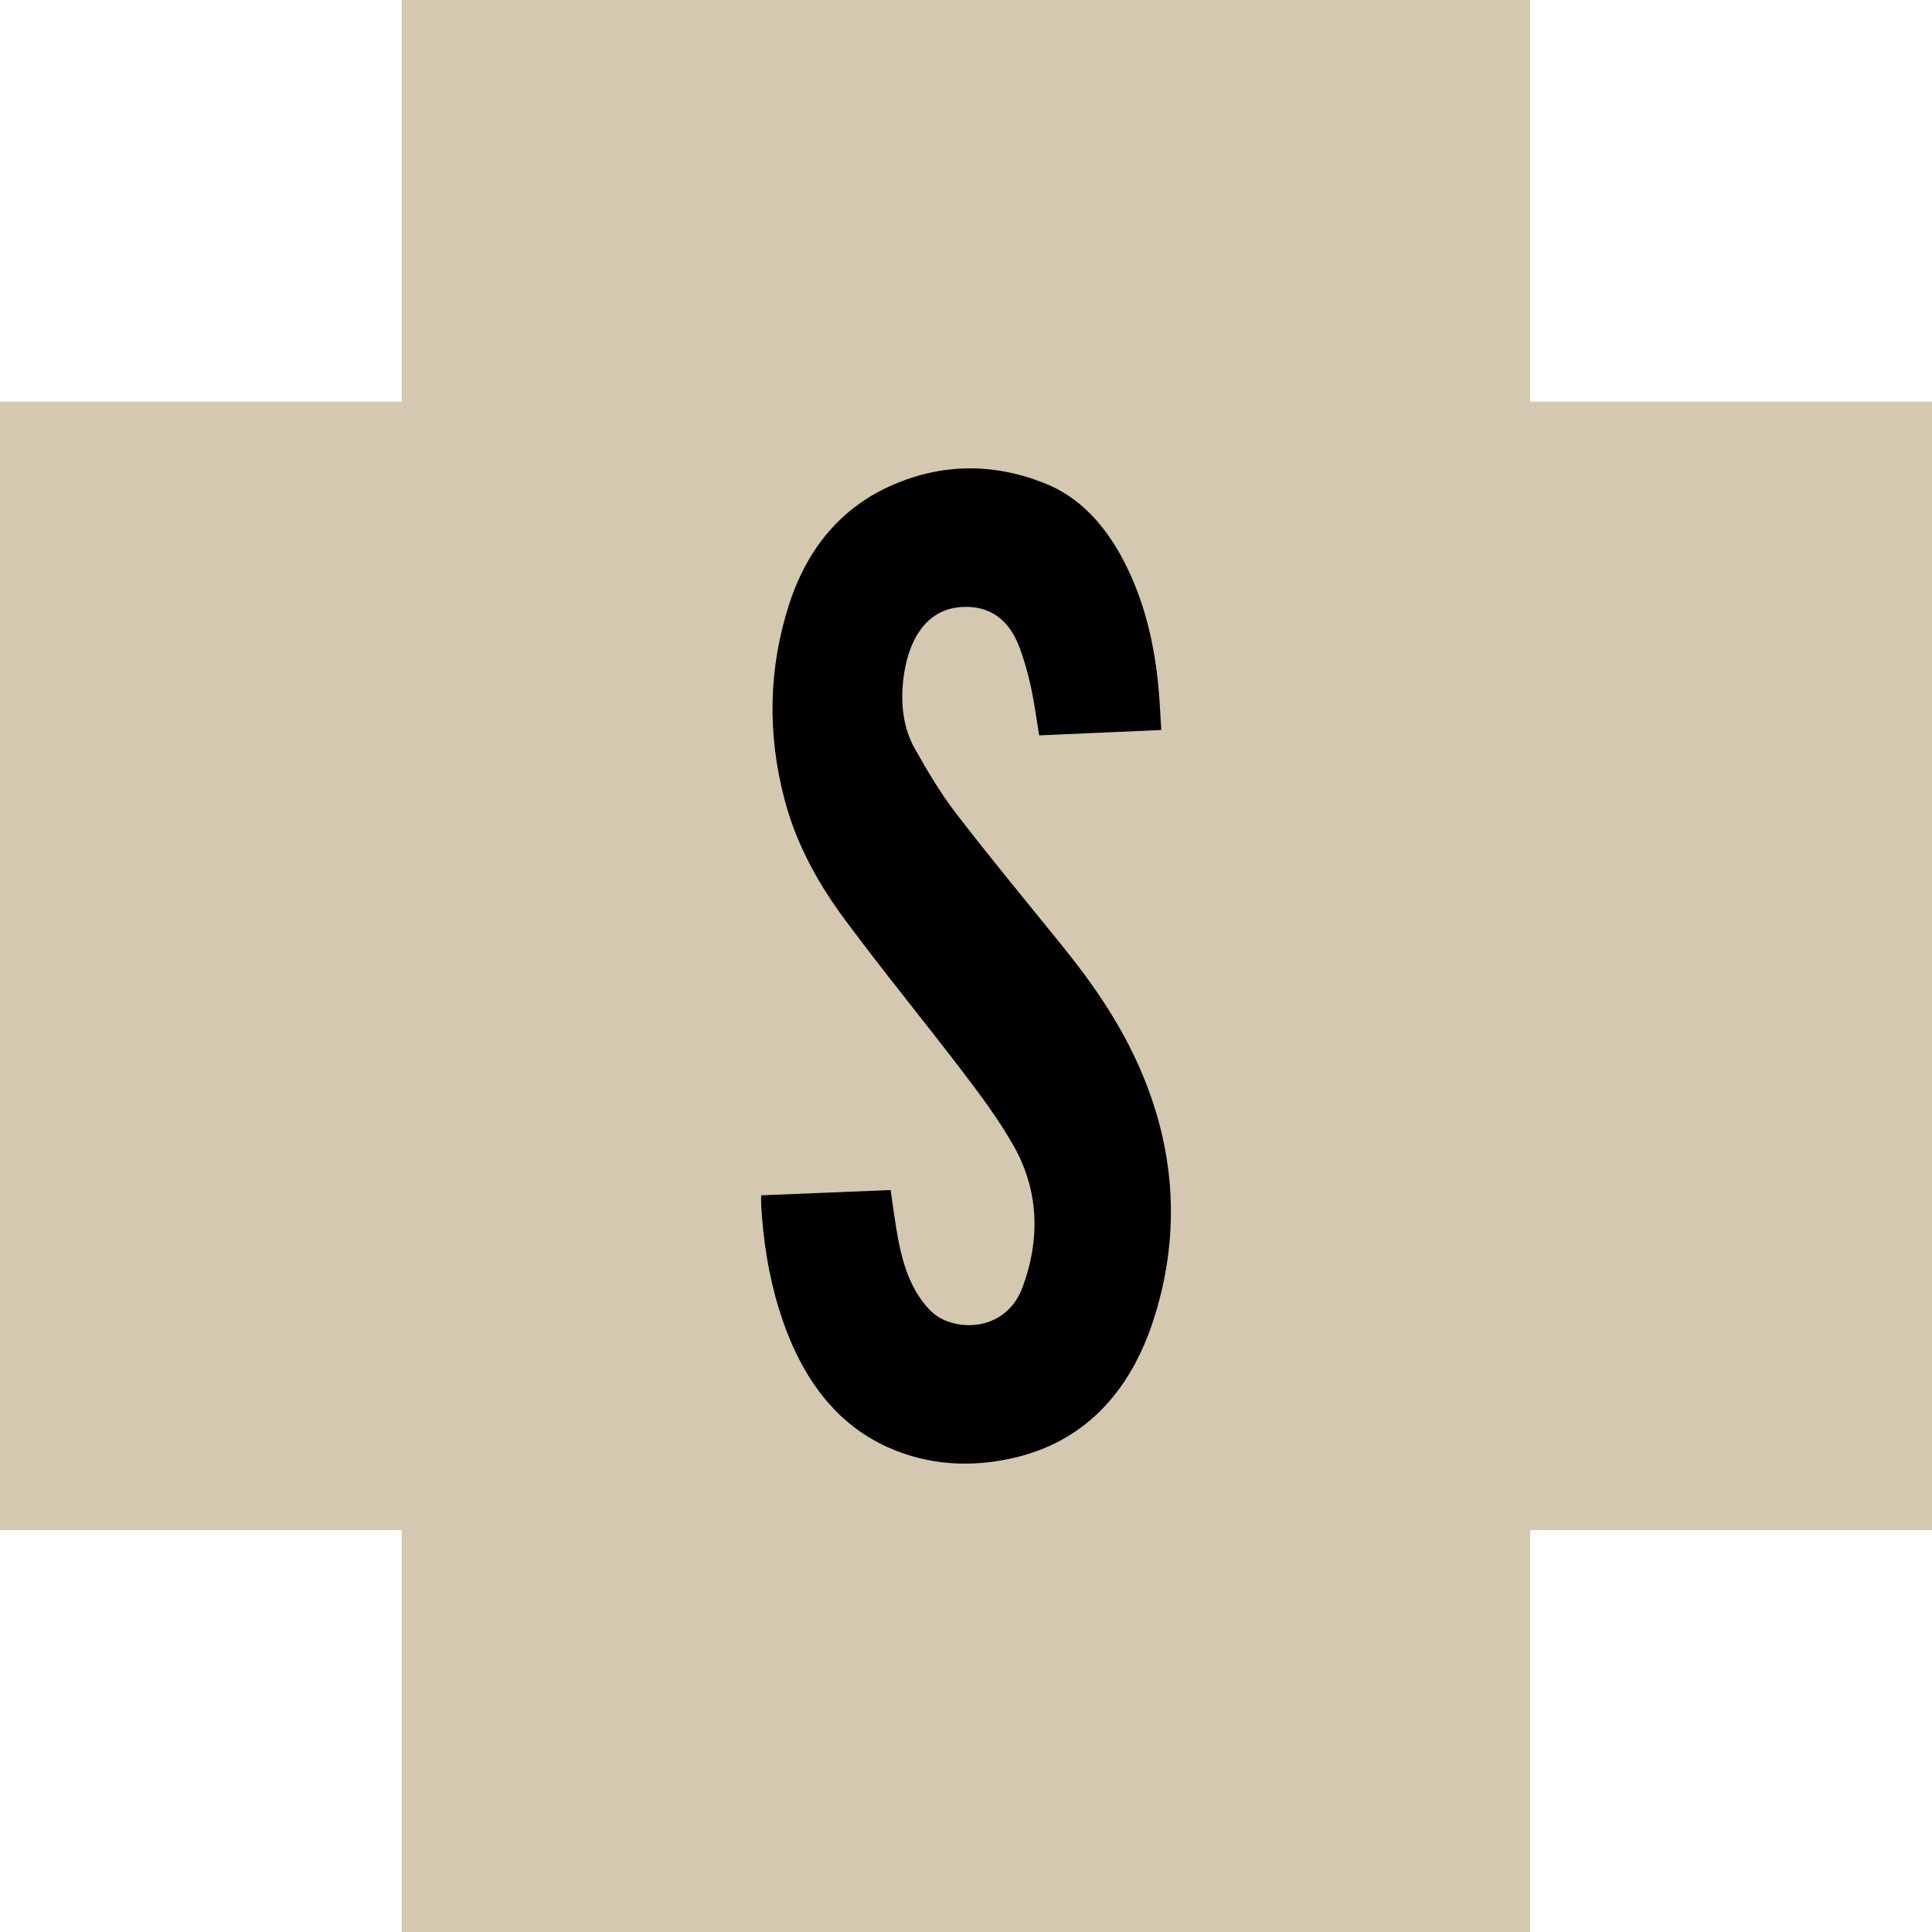
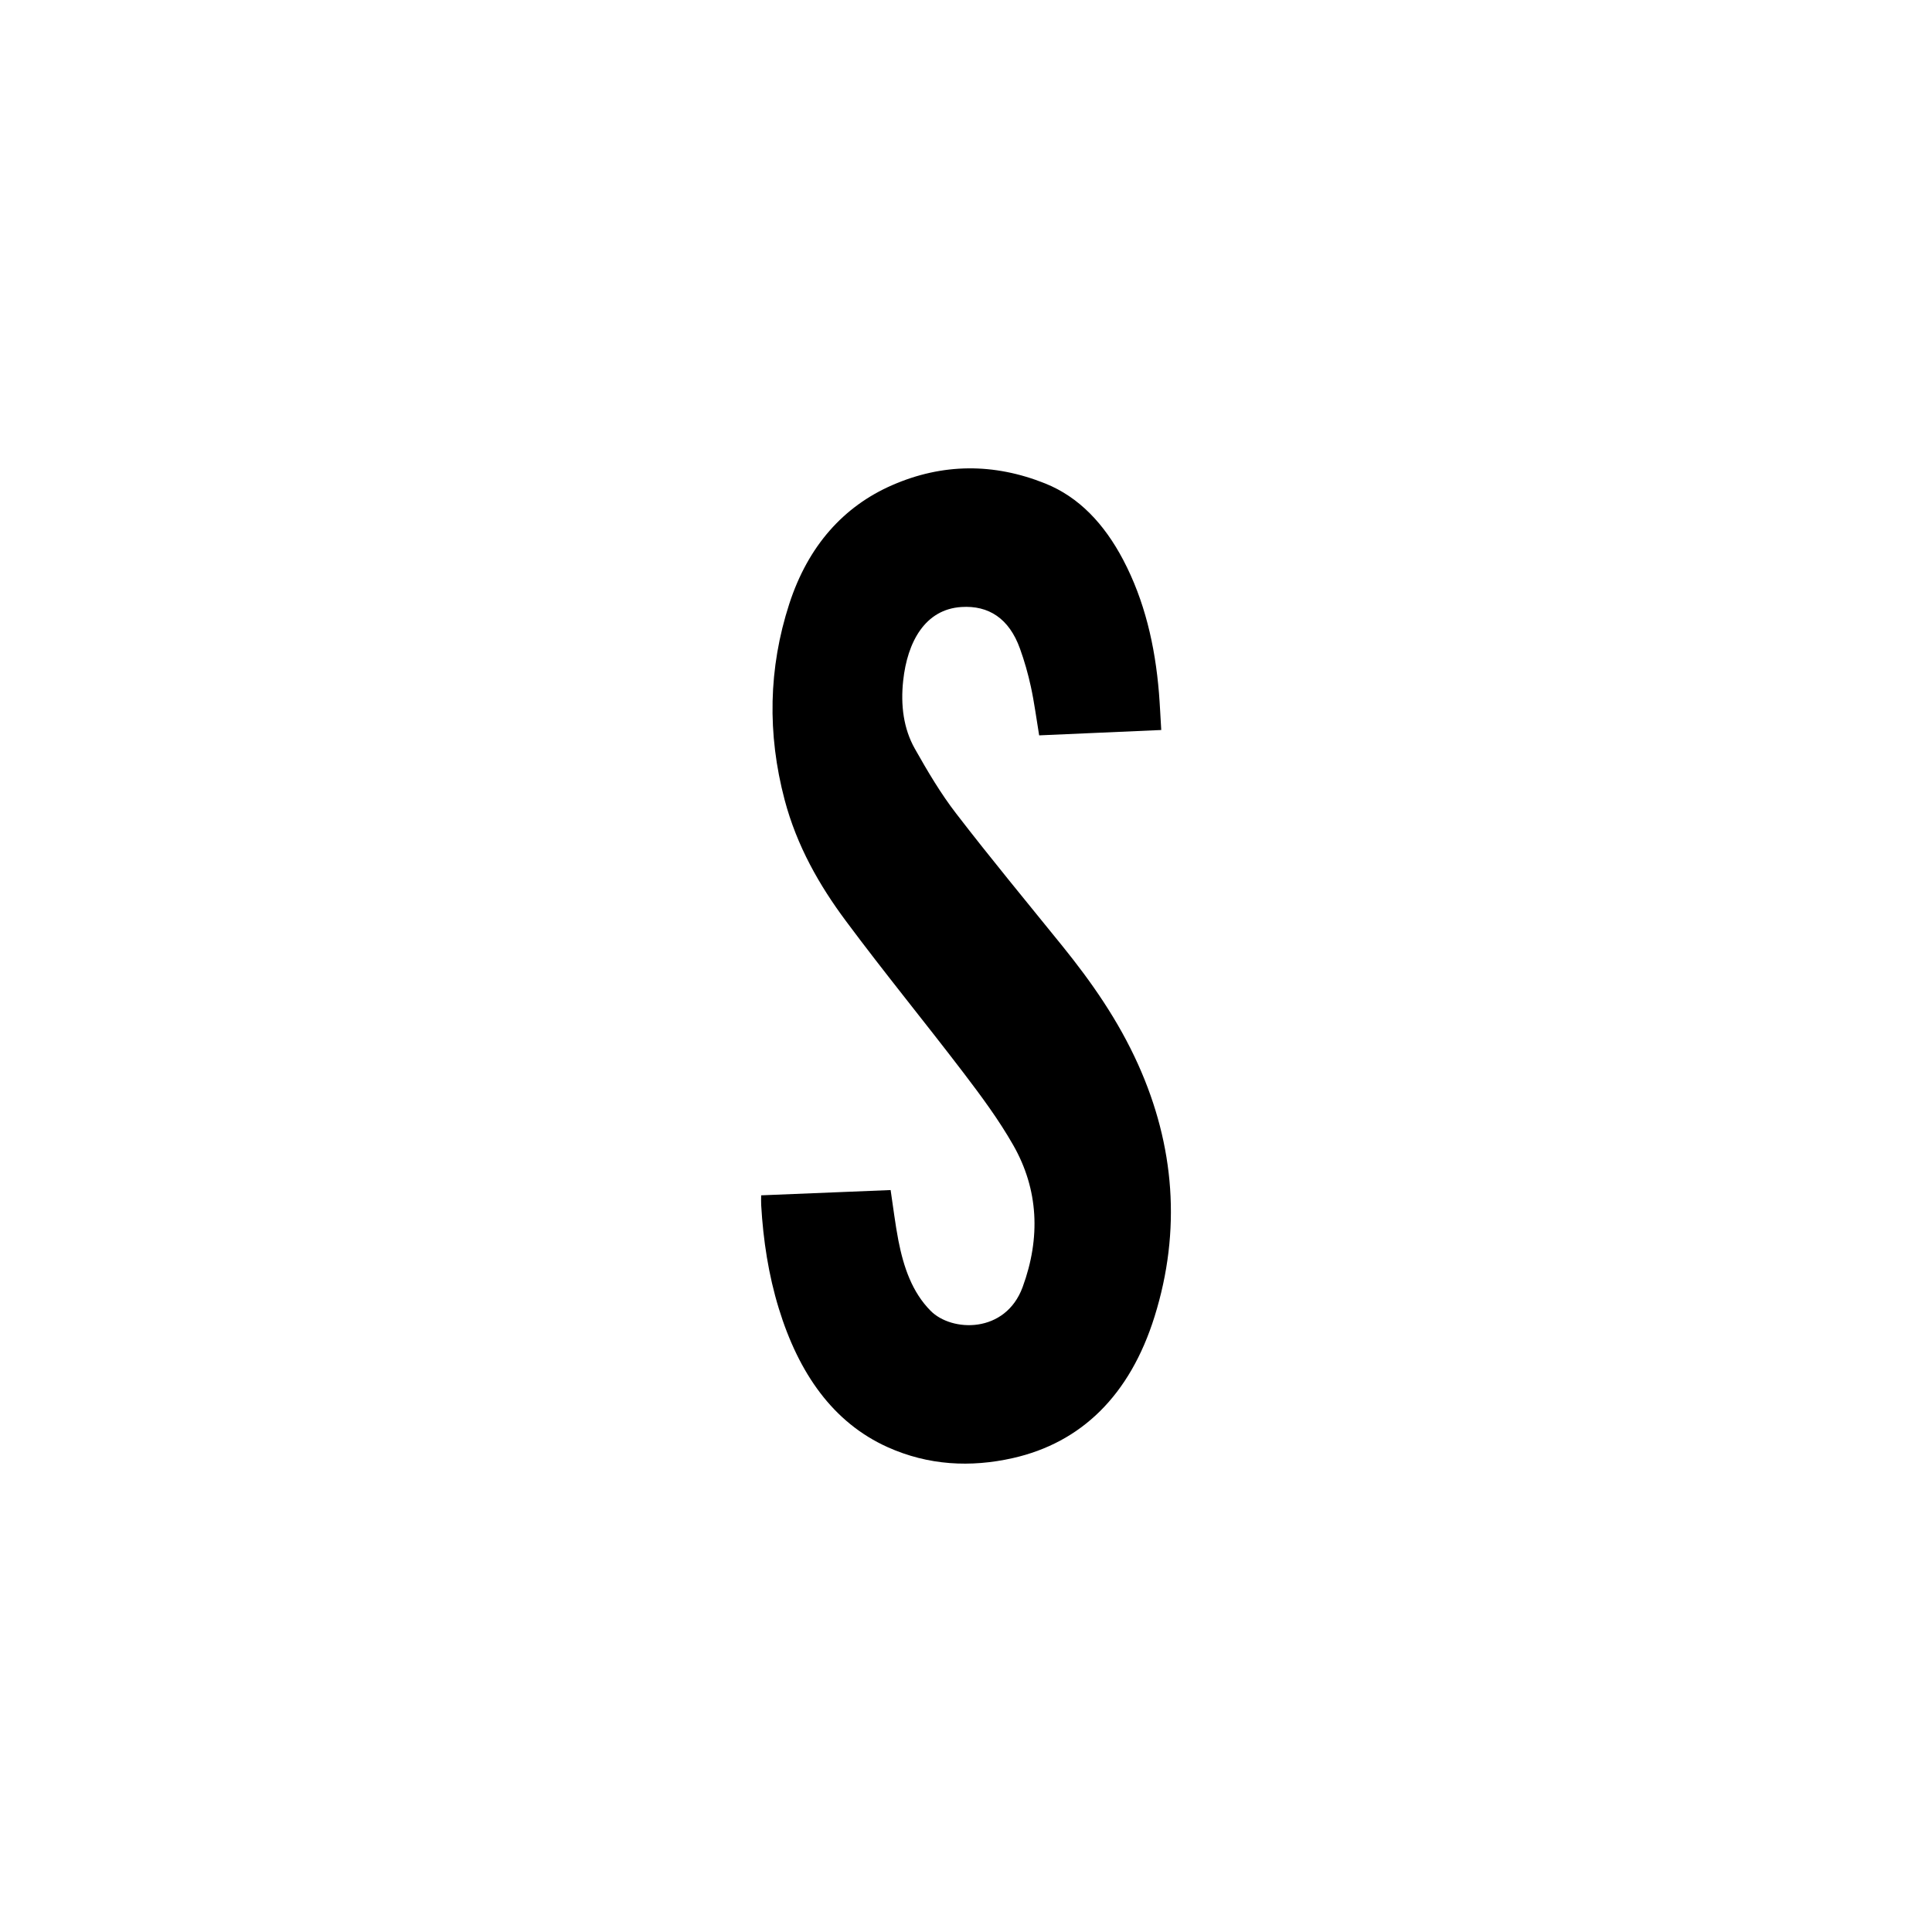
<svg xmlns="http://www.w3.org/2000/svg" width="66" height="66" viewBox="0 0 66 66" fill="none">
-   <path fill-rule="evenodd" clip-rule="evenodd" d="M13.725 0V13.723H0V52.274H13.725V66H52.275V52.274H66V13.723H52.275V0H13.725Z" fill="#D4C8B0" />
  <path fill-rule="evenodd" clip-rule="evenodd" d="M26.002 40.834C27.486 40.774 28.955 40.714 30.425 40.654C30.516 41.254 30.583 41.821 30.69 42.376C30.871 43.299 31.162 44.143 31.789 44.777C32.51 45.509 34.348 45.566 34.935 43.968C35.554 42.28 35.477 40.633 34.614 39.12C34.116 38.246 33.523 37.449 32.928 36.666C31.595 34.918 30.21 33.229 28.896 31.461C27.994 30.25 27.222 28.905 26.803 27.32C26.209 25.071 26.251 22.822 26.962 20.631C27.61 18.634 28.832 17.294 30.471 16.577C32.199 15.82 33.958 15.816 35.705 16.516C36.855 16.976 37.721 17.893 38.37 19.126C39.099 20.511 39.459 22.048 39.592 23.673C39.624 24.075 39.642 24.479 39.67 24.938C38.257 24.999 36.874 25.061 35.499 25.121C35.402 24.539 35.333 23.994 35.217 23.463C35.121 23.019 34.996 22.58 34.844 22.159C34.472 21.123 33.771 20.678 32.847 20.736C31.599 20.813 30.996 21.931 30.854 23.252C30.763 24.088 30.864 24.892 31.255 25.582C31.688 26.349 32.14 27.114 32.662 27.789C33.849 29.332 35.083 30.822 36.302 32.329C37.29 33.553 38.202 34.855 38.882 36.368C40.123 39.128 40.362 42.028 39.442 44.974C38.598 47.677 36.928 49.285 34.603 49.81C33.158 50.136 31.714 50.062 30.323 49.437C28.462 48.599 27.286 46.92 26.603 44.693C26.255 43.558 26.072 42.373 26.003 41.164C25.997 41.065 26.002 40.965 26.002 40.834Z" fill="black" />
</svg>